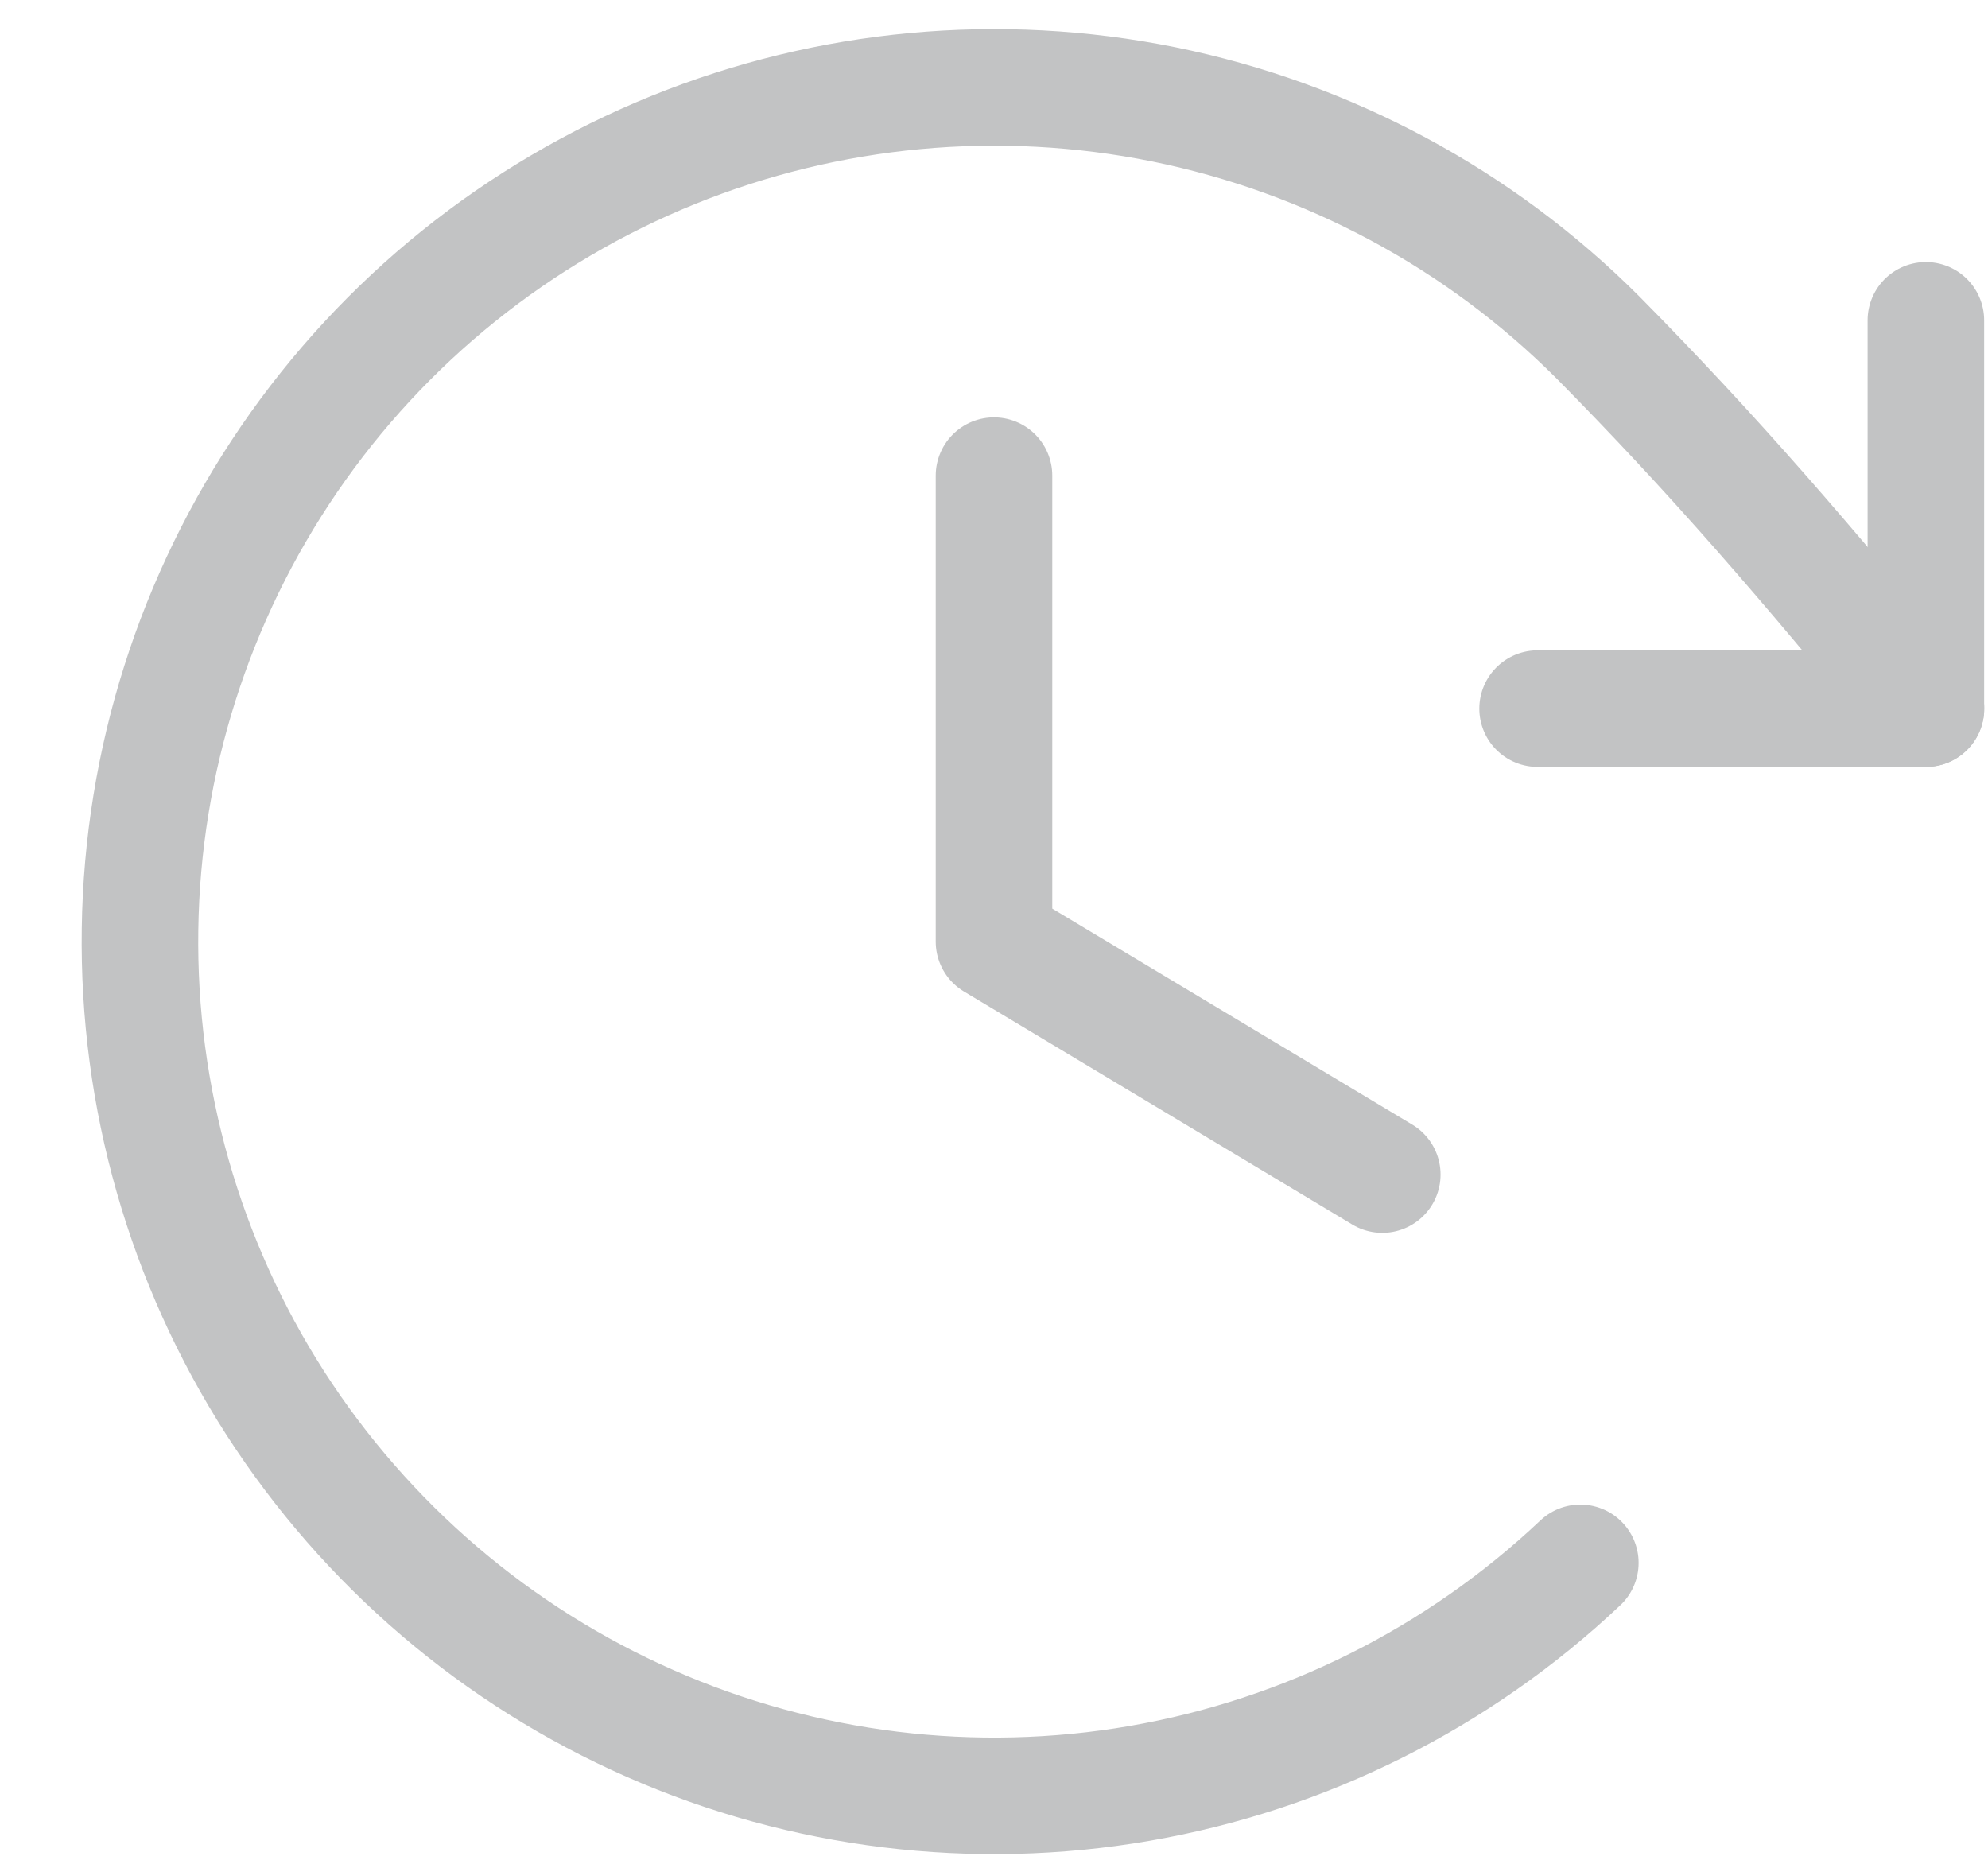
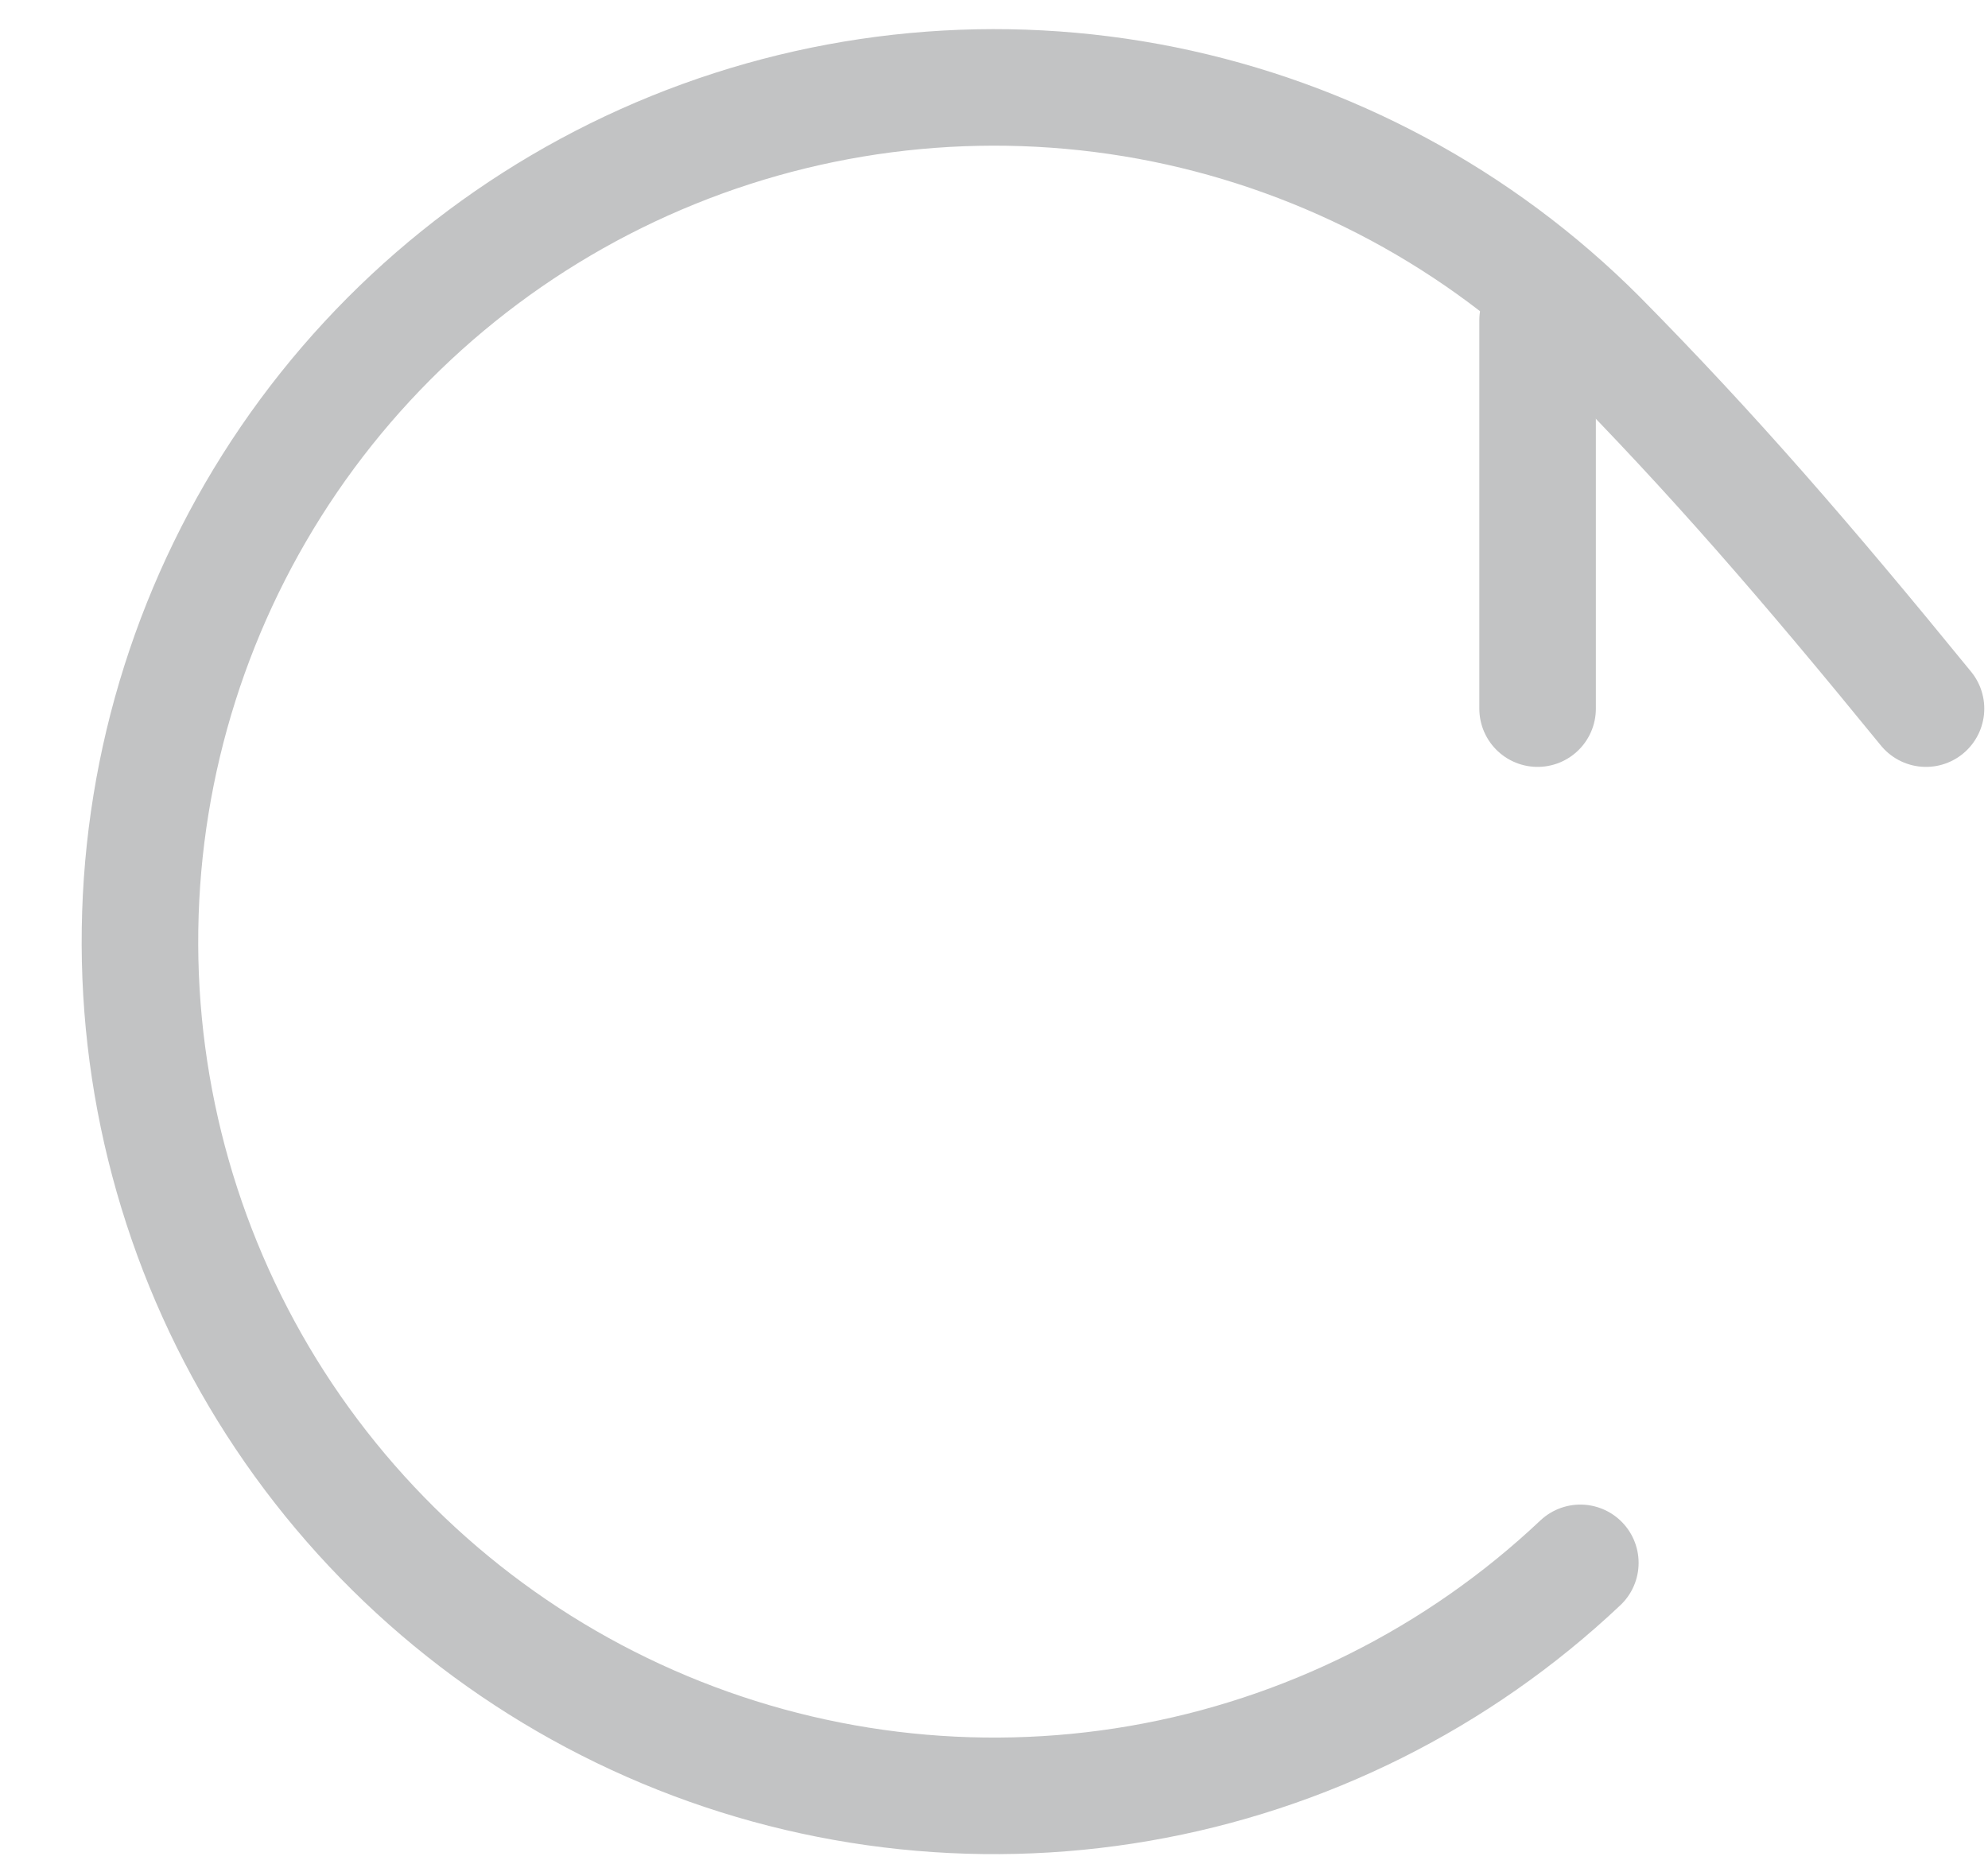
<svg xmlns="http://www.w3.org/2000/svg" width="16" height="15" viewBox="0 0 16 15" fill="none">
-   <path d="M12.375 5.703H15.5V2.578" stroke="#C2C3C4" stroke-width="0.938" stroke-linecap="round" stroke-linejoin="round" />
-   <path d="M8 3.828V7.578L11.125 9.453" stroke="#C2C3C4" stroke-width="0.938" stroke-linecap="round" stroke-linejoin="round" />
+   <path d="M12.375 5.703V2.578" stroke="#C2C3C4" stroke-width="0.938" stroke-linecap="round" stroke-linejoin="round" />
  <path d="M12.719 12.578C11.736 13.506 10.502 14.123 9.171 14.353C7.839 14.583 6.469 14.415 5.233 13.871C3.996 13.327 2.947 12.43 2.216 11.293C1.486 10.156 1.107 8.83 1.127 7.478C1.146 6.127 1.564 4.812 2.326 3.697C3.089 2.581 4.164 1.716 5.416 1.208C6.668 0.7 8.042 0.572 9.367 0.84C10.691 1.109 11.907 1.761 12.862 2.717C13.782 3.648 14.541 4.526 15.501 5.703" stroke="#C2C3C4" stroke-width="0.938" stroke-linecap="round" stroke-linejoin="round" />
</svg>